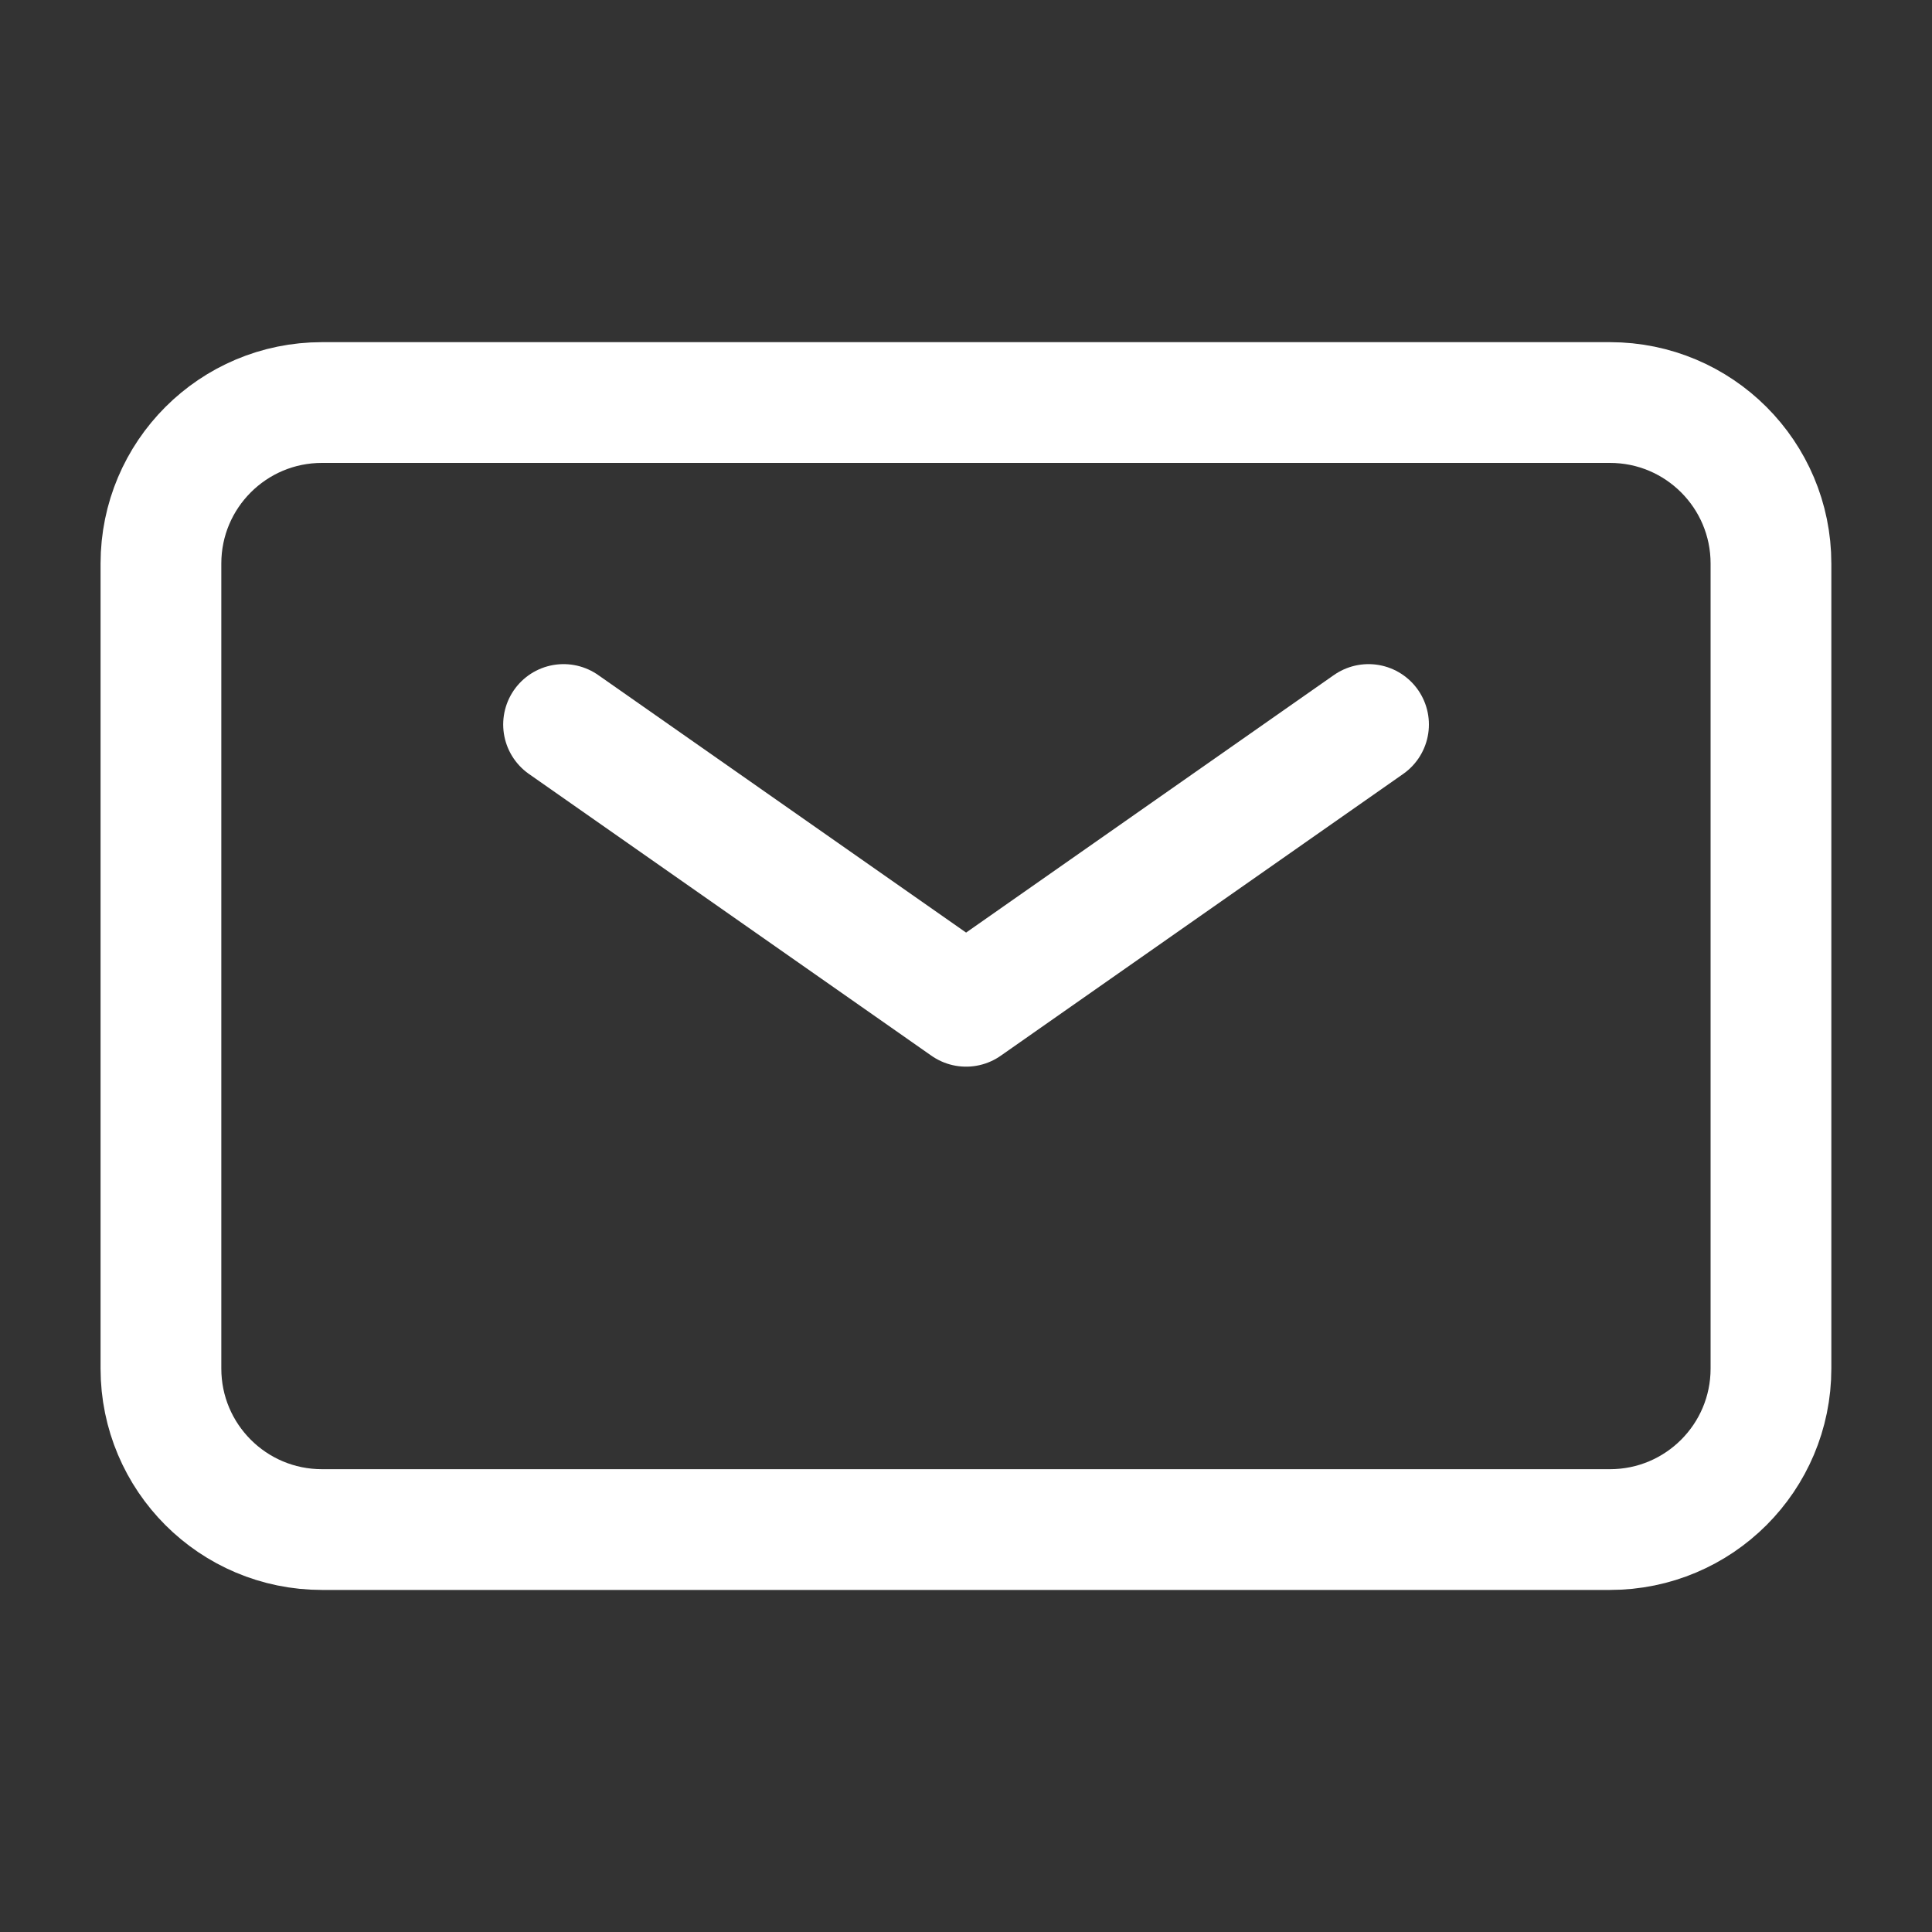
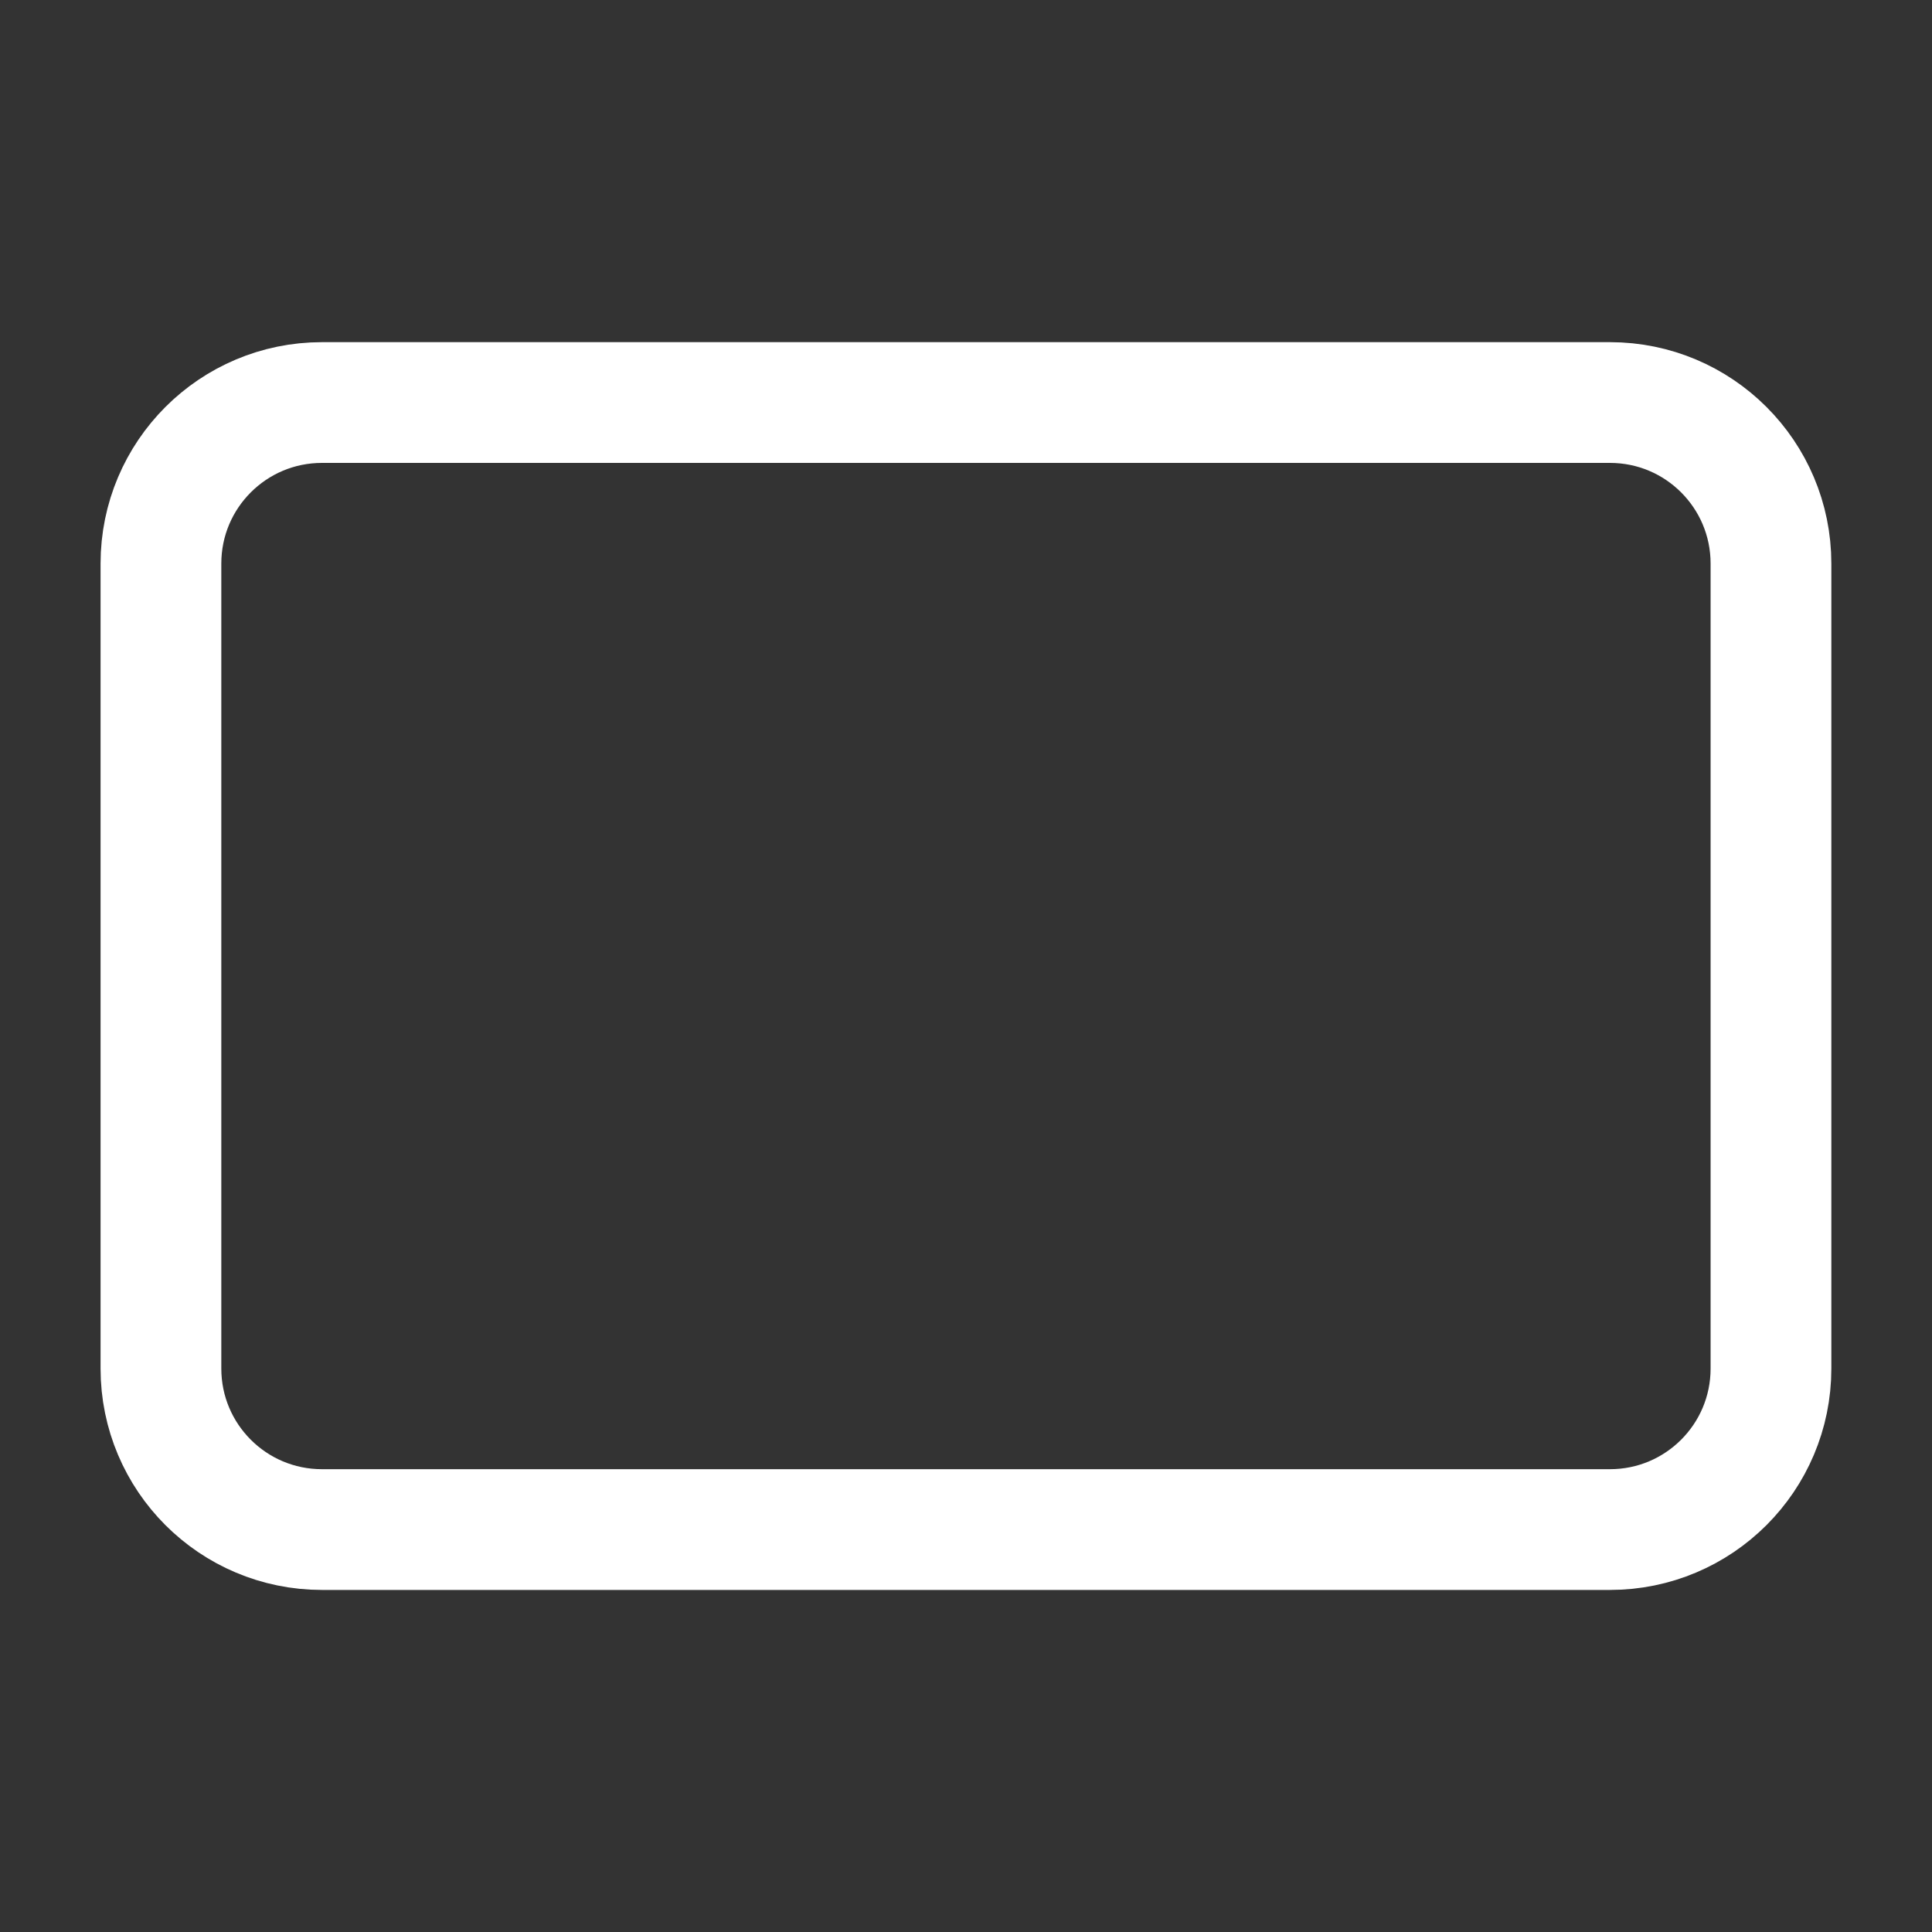
<svg xmlns="http://www.w3.org/2000/svg" width="20" height="20" viewBox="0 0 20 20" fill="none">
  <rect x="0" y="0" width="20" height="20" fill="#333333" stroke="none" />
-   <path d="M5.834 7.5L10.001 10.417L14.167 7.5" stroke="white" stroke-width="1.25" stroke-linecap="round" stroke-linejoin="round" />
  <path d="M1.666 14.167V5.834C1.666 4.913 2.412 4.167 3.333 4.167H16.666C17.587 4.167 18.333 4.913 18.333 5.834V14.167C18.333 15.088 17.587 15.834 16.666 15.834H3.333C2.412 15.834 1.666 15.088 1.666 14.167Z" stroke="white" stroke-width="1.25" />
</svg>